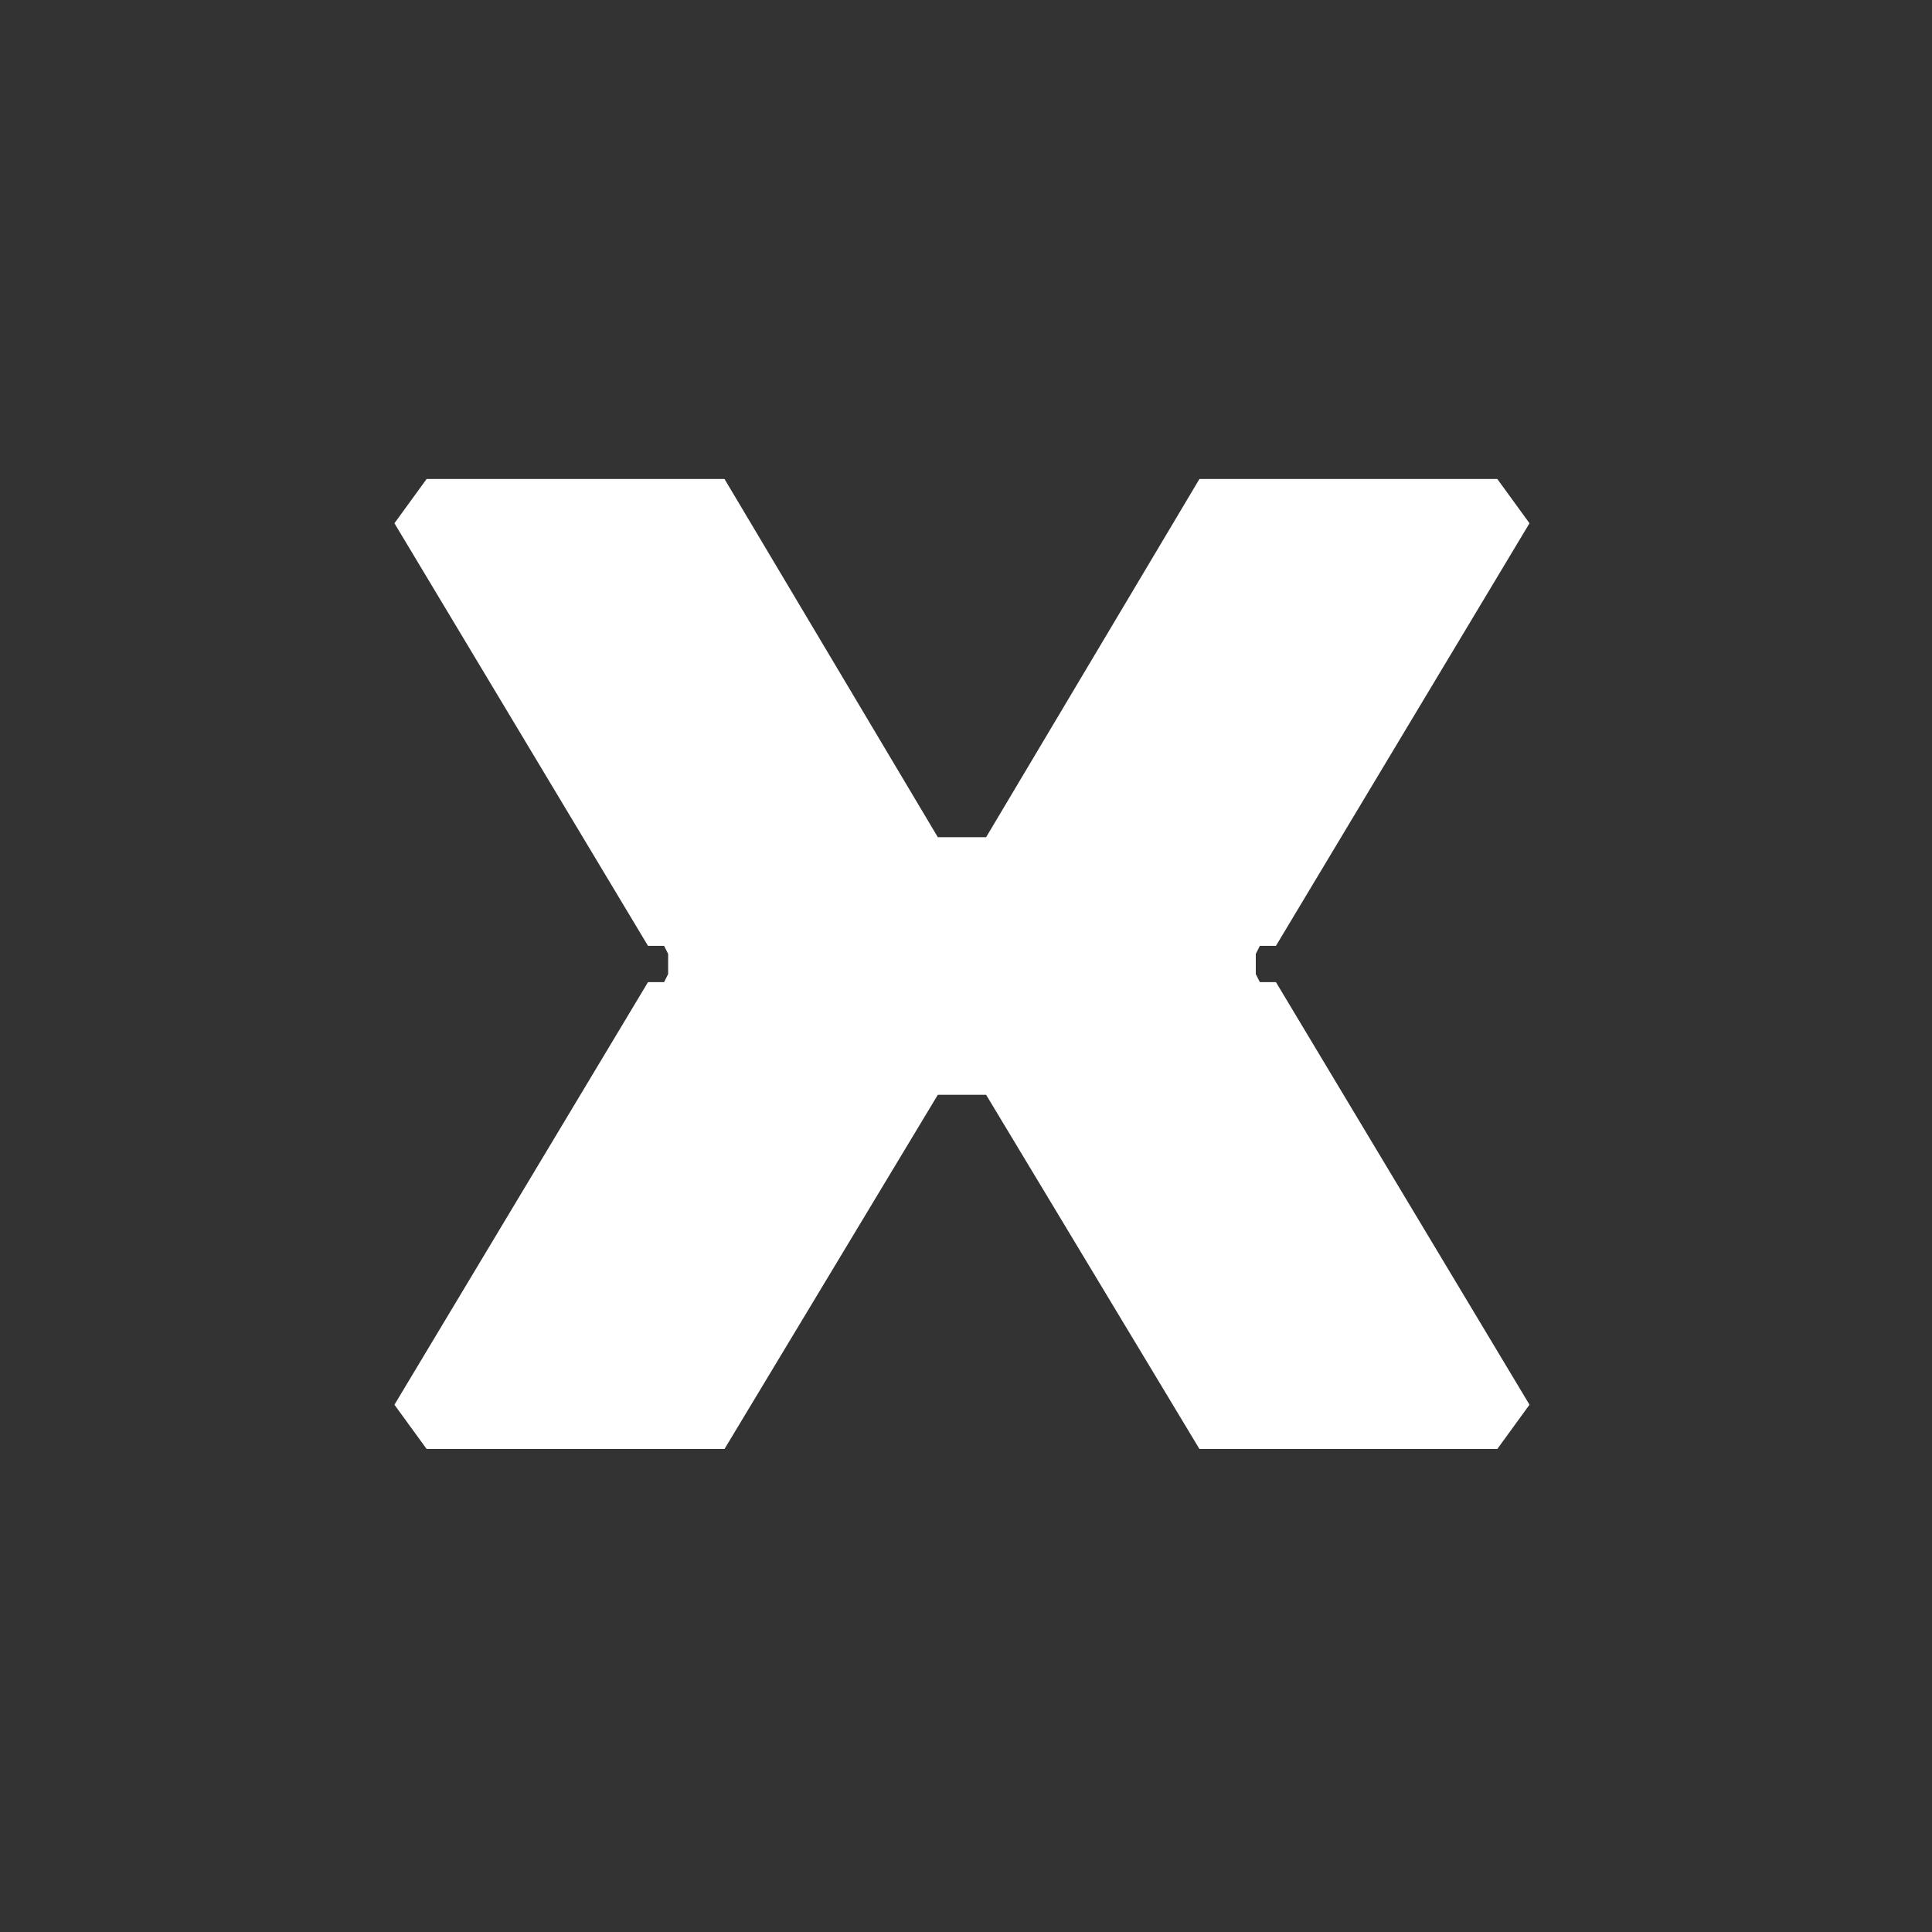
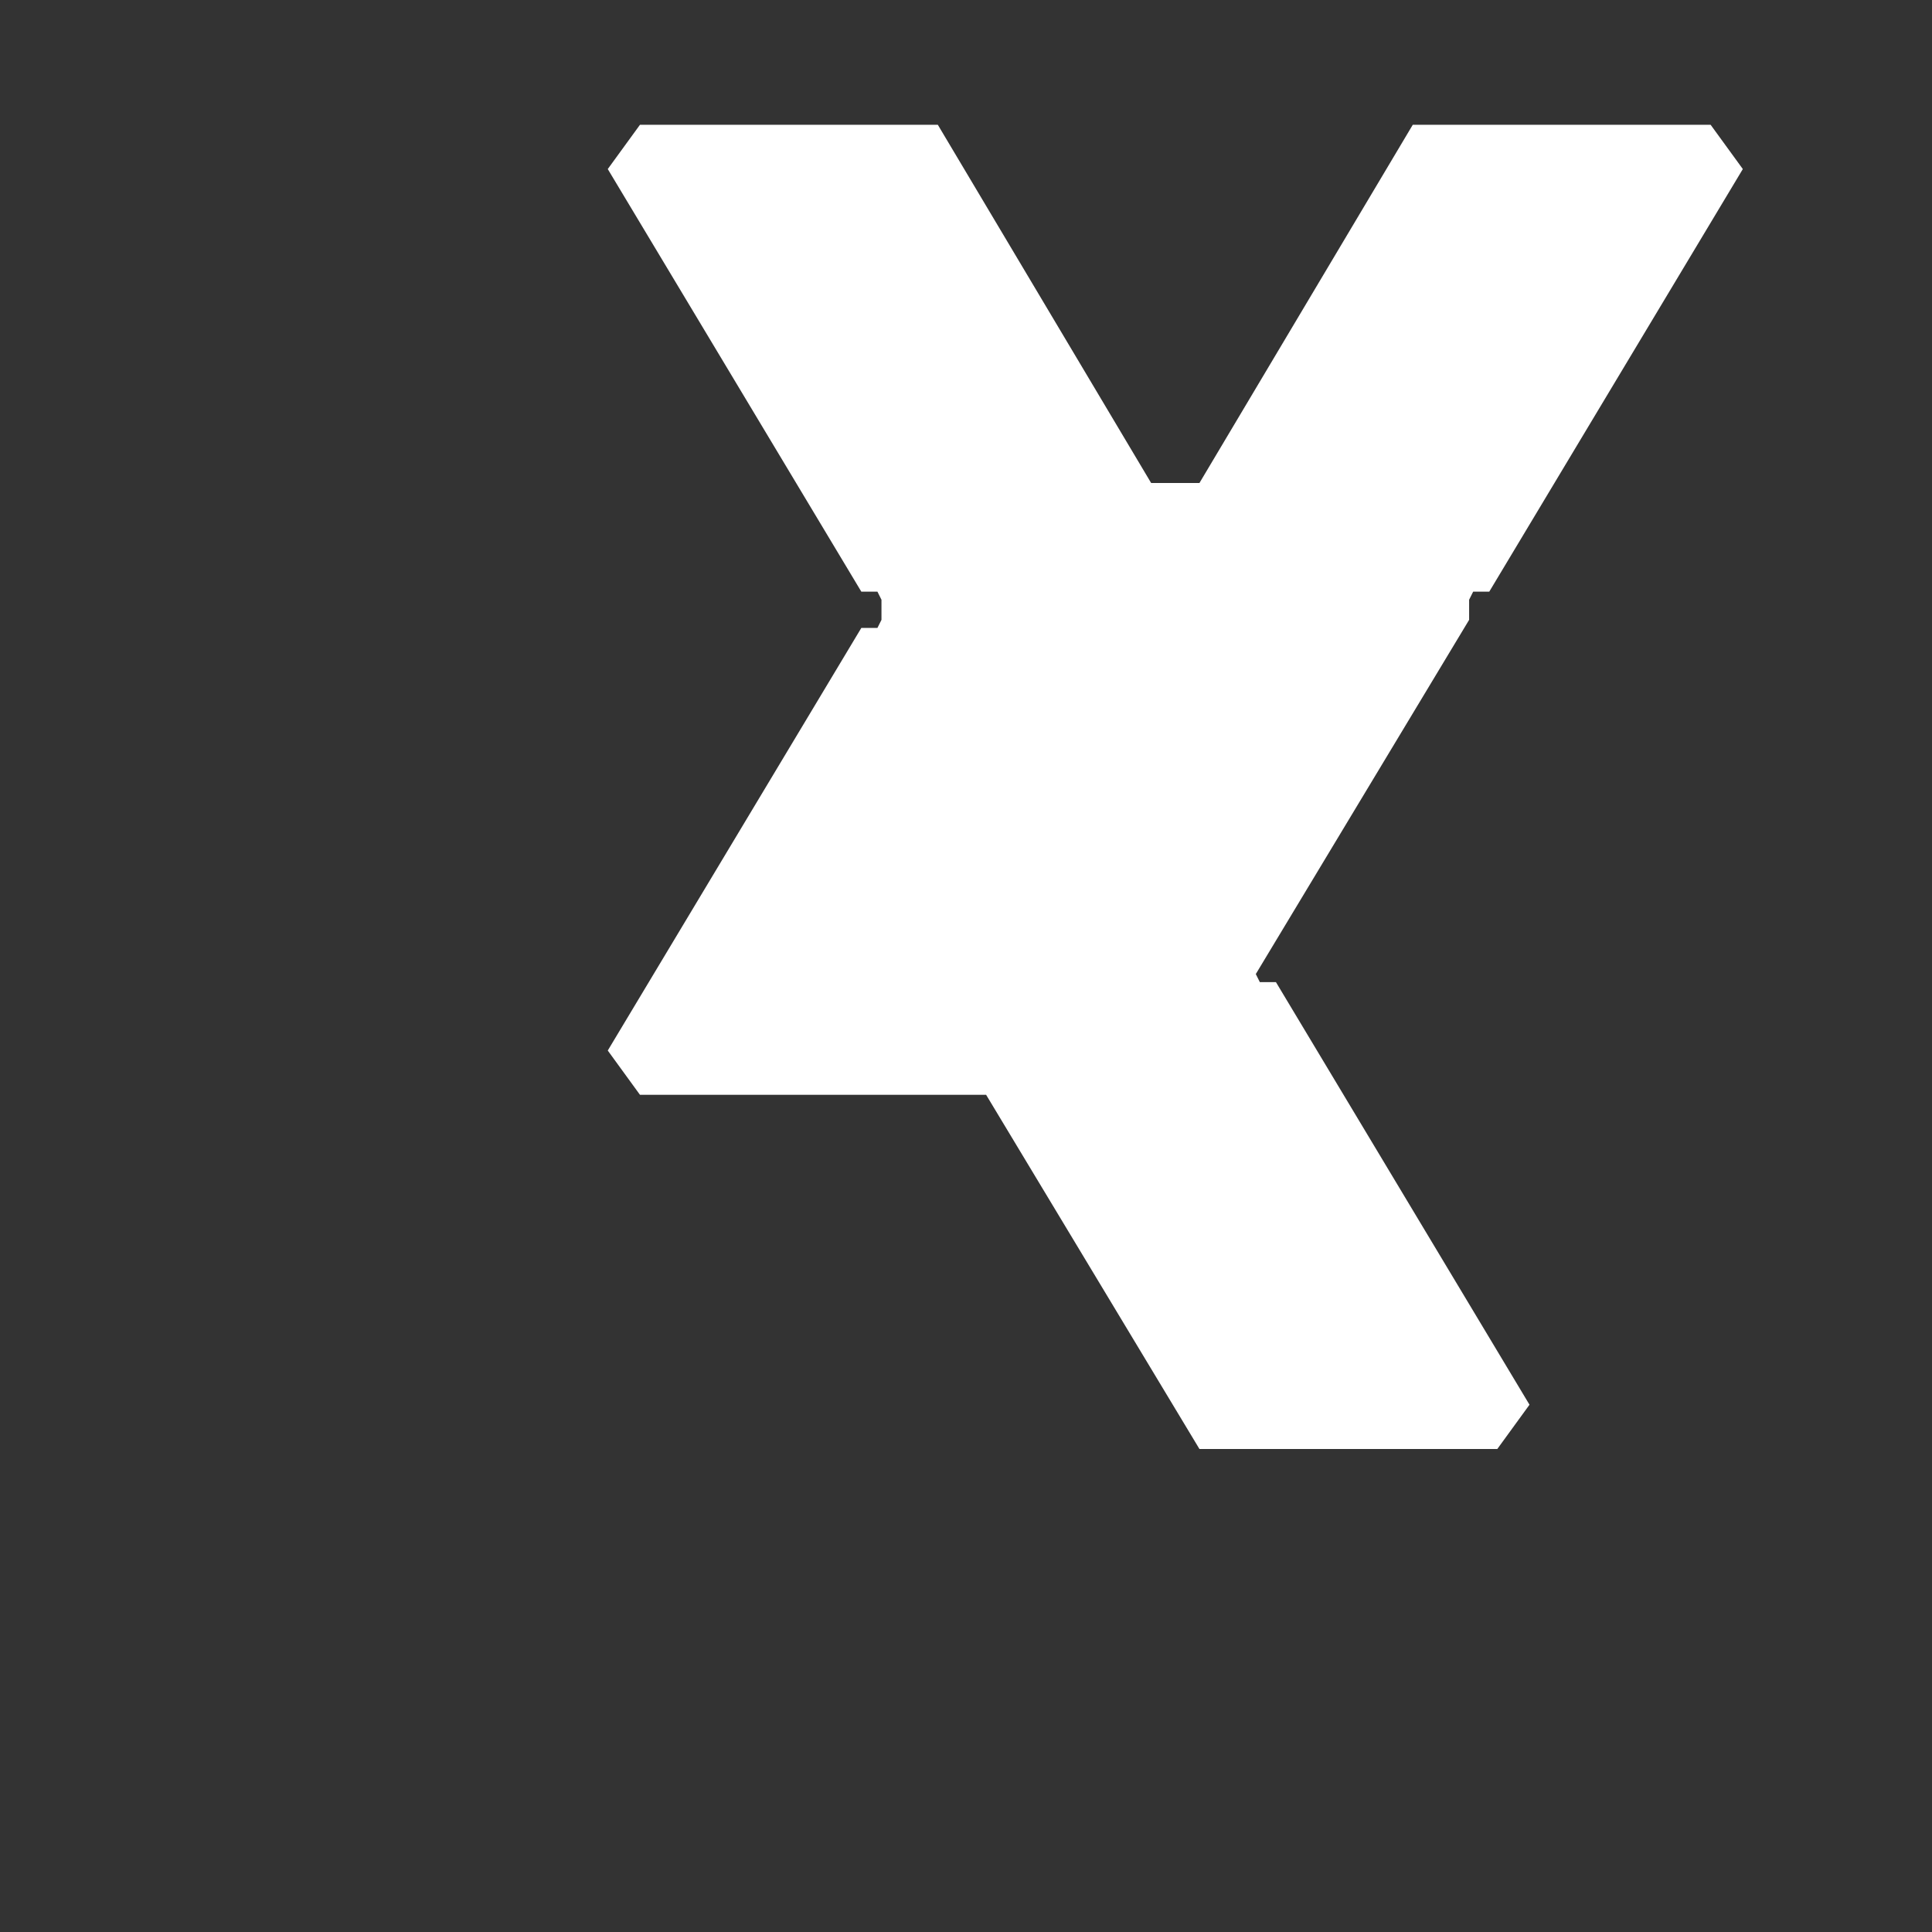
<svg xmlns="http://www.w3.org/2000/svg" version="1.2" viewBox="0 0 48 48" width="48" height="48">
  <rect x="0" y="0" width="48" height="48" fill="#333333" stroke="none" />
  <title>R6_Logo_Black_e236d6da49</title>
  <style>
		.s0 { fill: #ffffff } 
	</style>
  <g>
-     <path fill-rule="evenodd" class="s0" d="m31.2 24.2l0.1 0.2h0.4l6.3 10.5-0.8 1.1h-7.4l-5.3-8.8h-1.2l-5.3 8.8h-7.4l-0.8-1.1 6.3-10.5h0.4l0.1-0.2v-0.5l-0.1-0.2h-0.4l-6.3-10.5 0.8-1.1h7.4l5.3 8.9h1.2l5.3-8.9h7.4l0.8 1.1-6.3 10.5h-0.4l-0.1 0.2v0.5z" />
+     <path fill-rule="evenodd" class="s0" d="m31.2 24.2l0.1 0.2h0.4l6.3 10.5-0.8 1.1h-7.4l-5.3-8.8h-1.2h-7.4l-0.8-1.1 6.3-10.5h0.4l0.1-0.2v-0.5l-0.1-0.2h-0.4l-6.3-10.5 0.8-1.1h7.4l5.3 8.9h1.2l5.3-8.9h7.4l0.8 1.1-6.3 10.5h-0.4l-0.1 0.2v0.5z" />
  </g>
</svg>